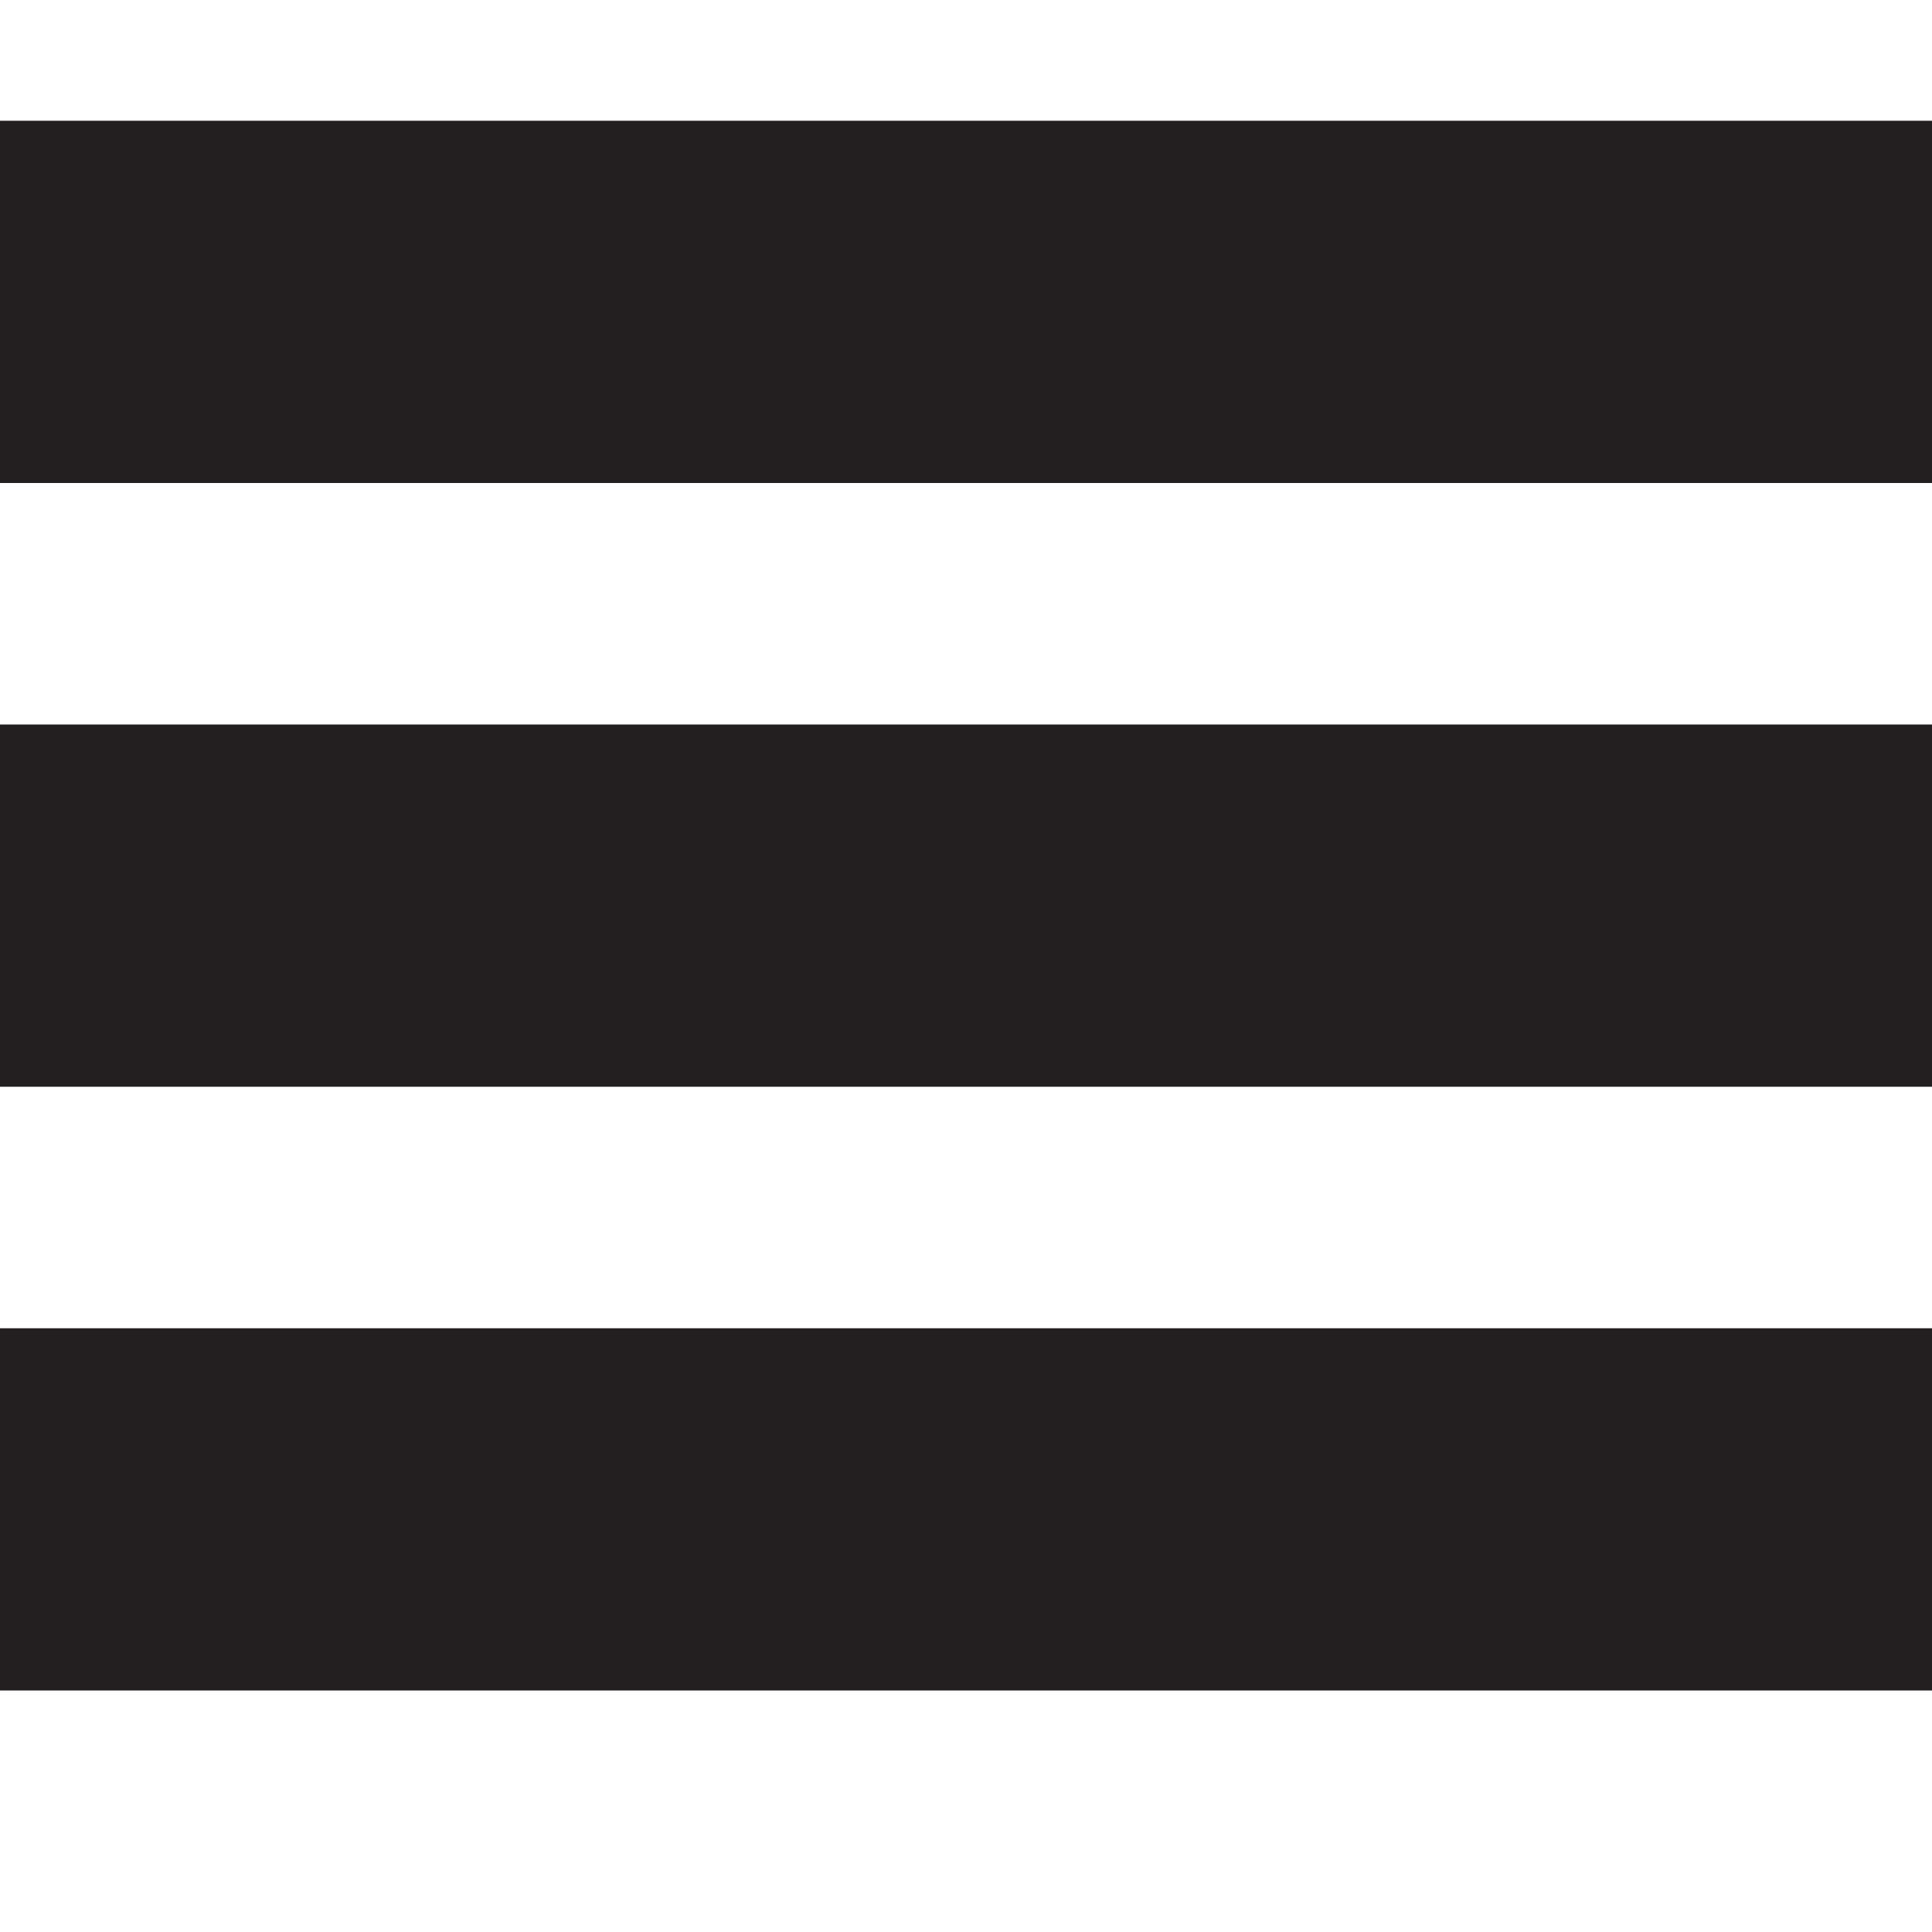
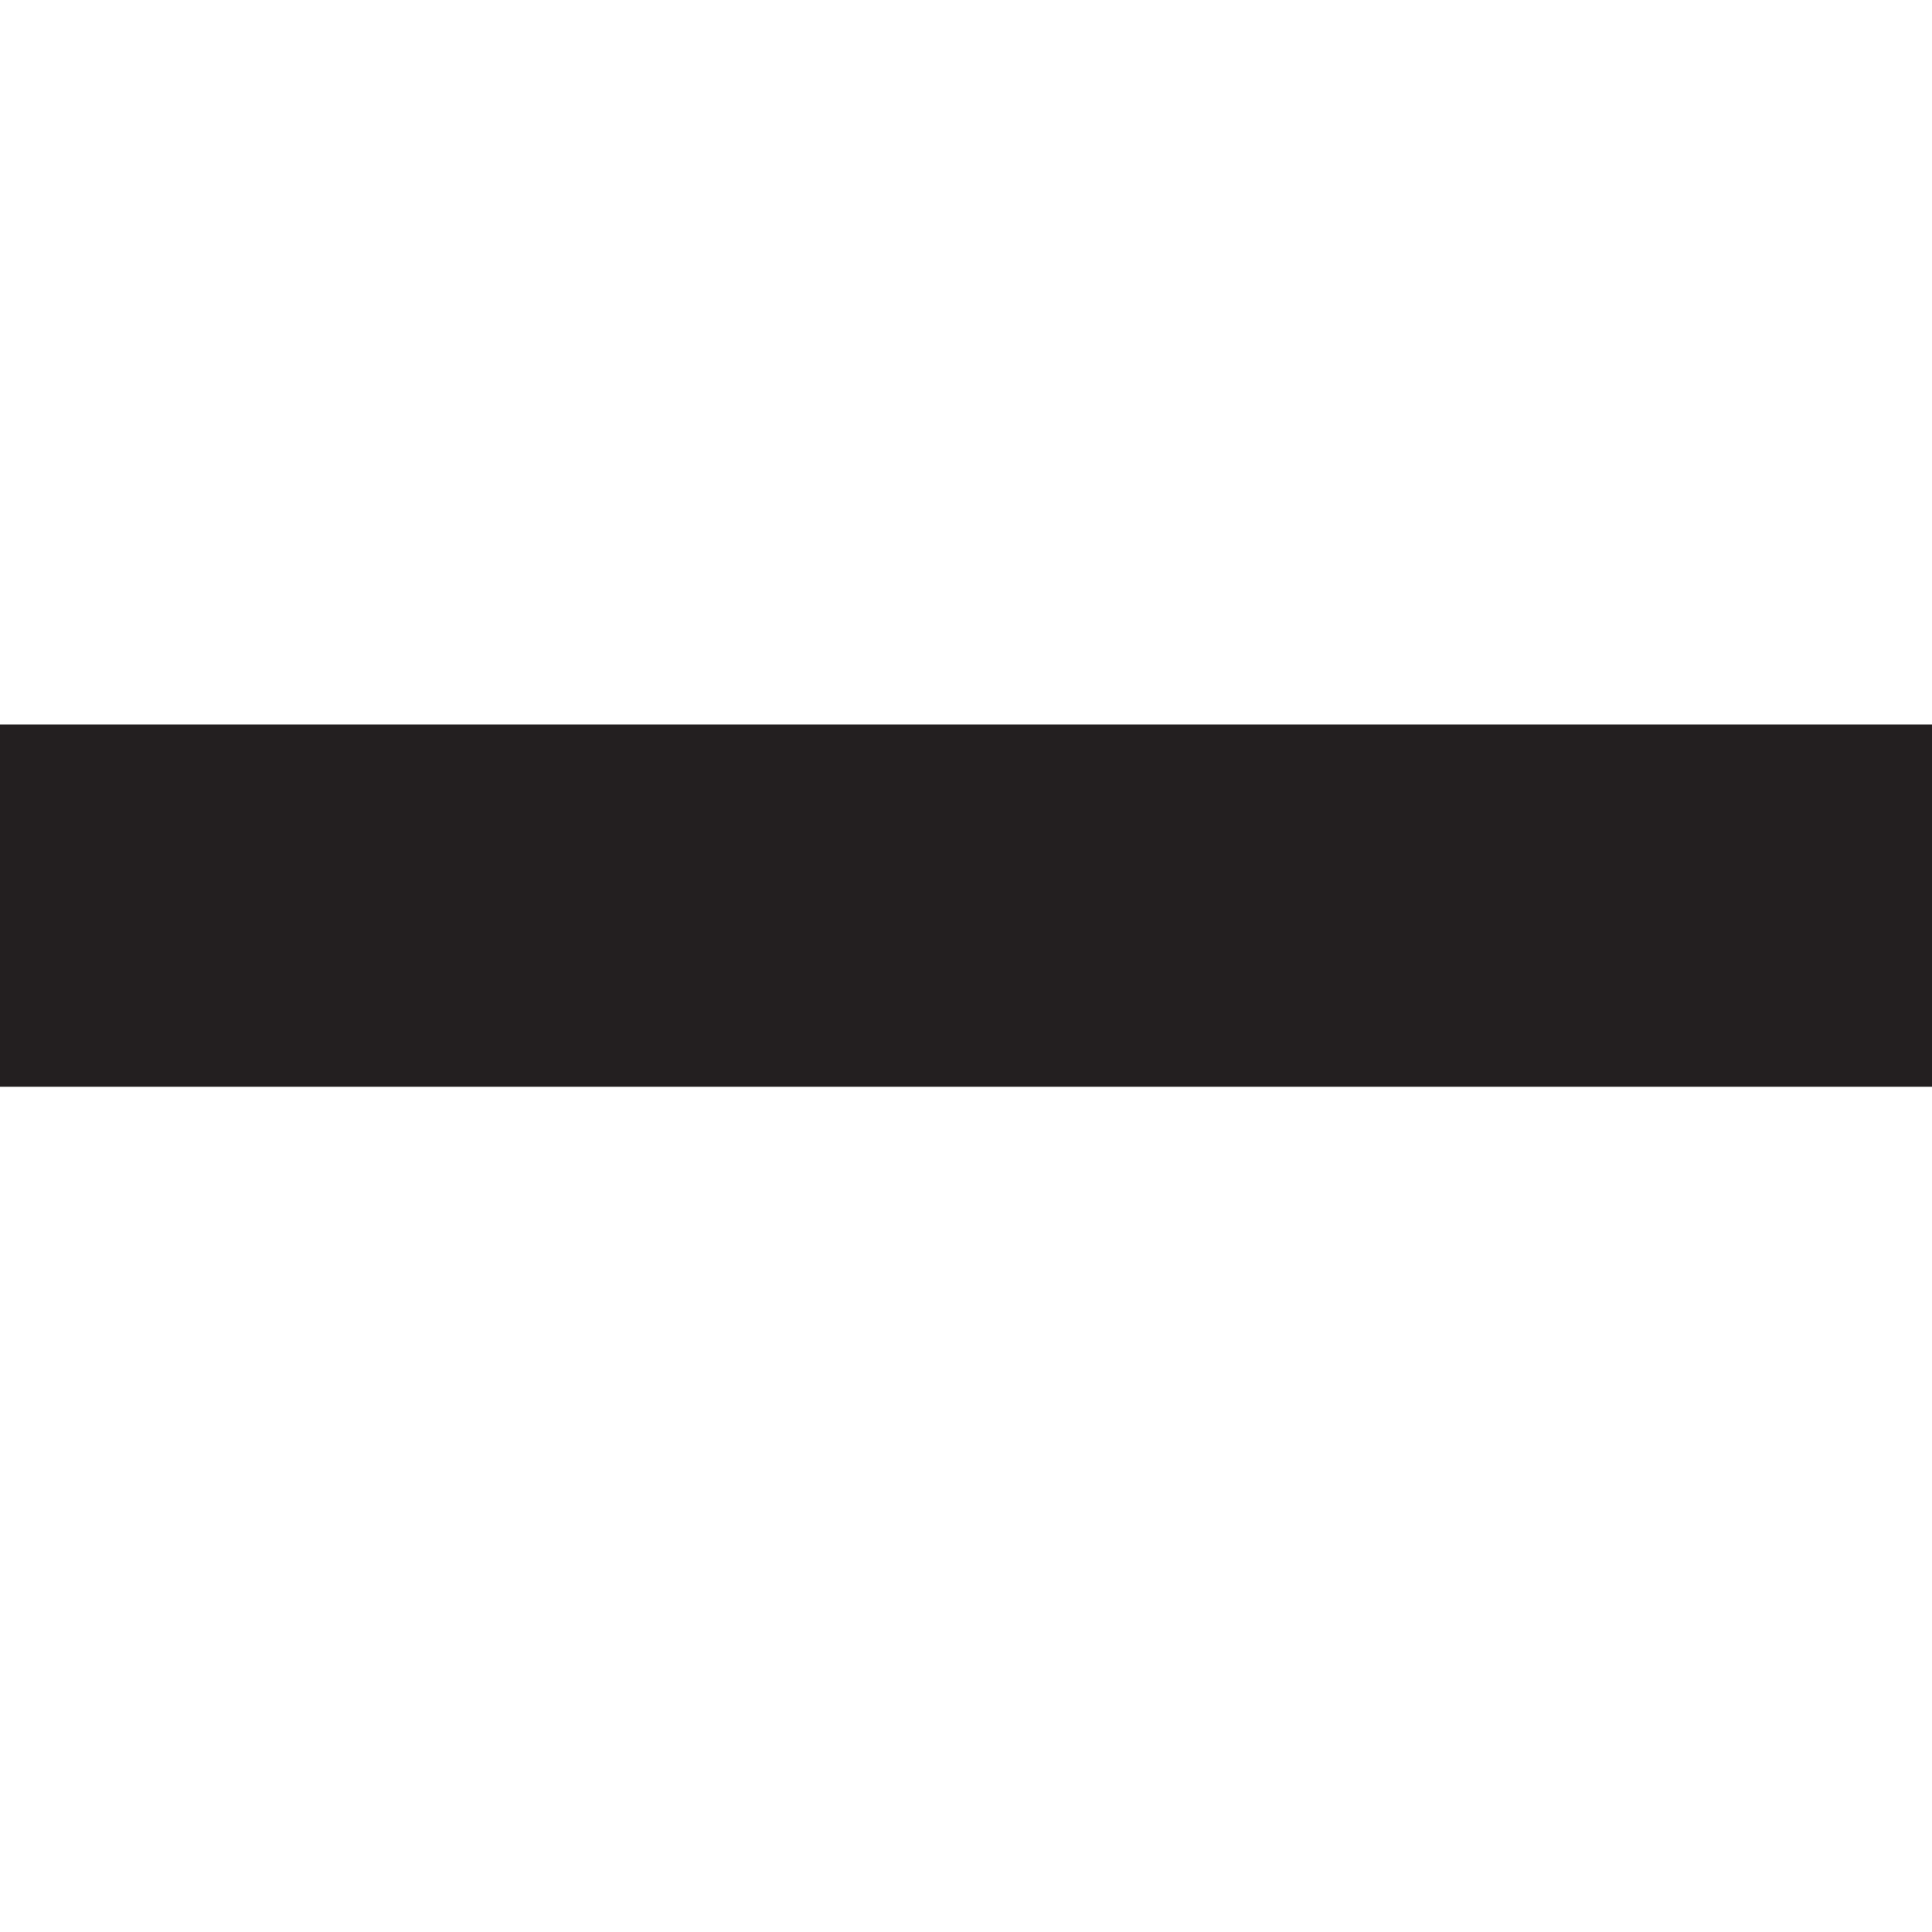
<svg xmlns="http://www.w3.org/2000/svg" version="1.1" id="Layer_1" x="0px" y="0px" viewBox="0 0 16 16" style="enable-background:new 0 0 16 16;" xml:space="preserve">
  <style type="text/css">
	.st0{fill:#231F20;}
</style>
-   <path class="st0" d="M0,1h16v3H0V1z" />
  <path class="st0" d="M0,6h16v3H0V6z" />
-   <path class="st0" d="M0,11h16v3H0V11z" />
</svg>